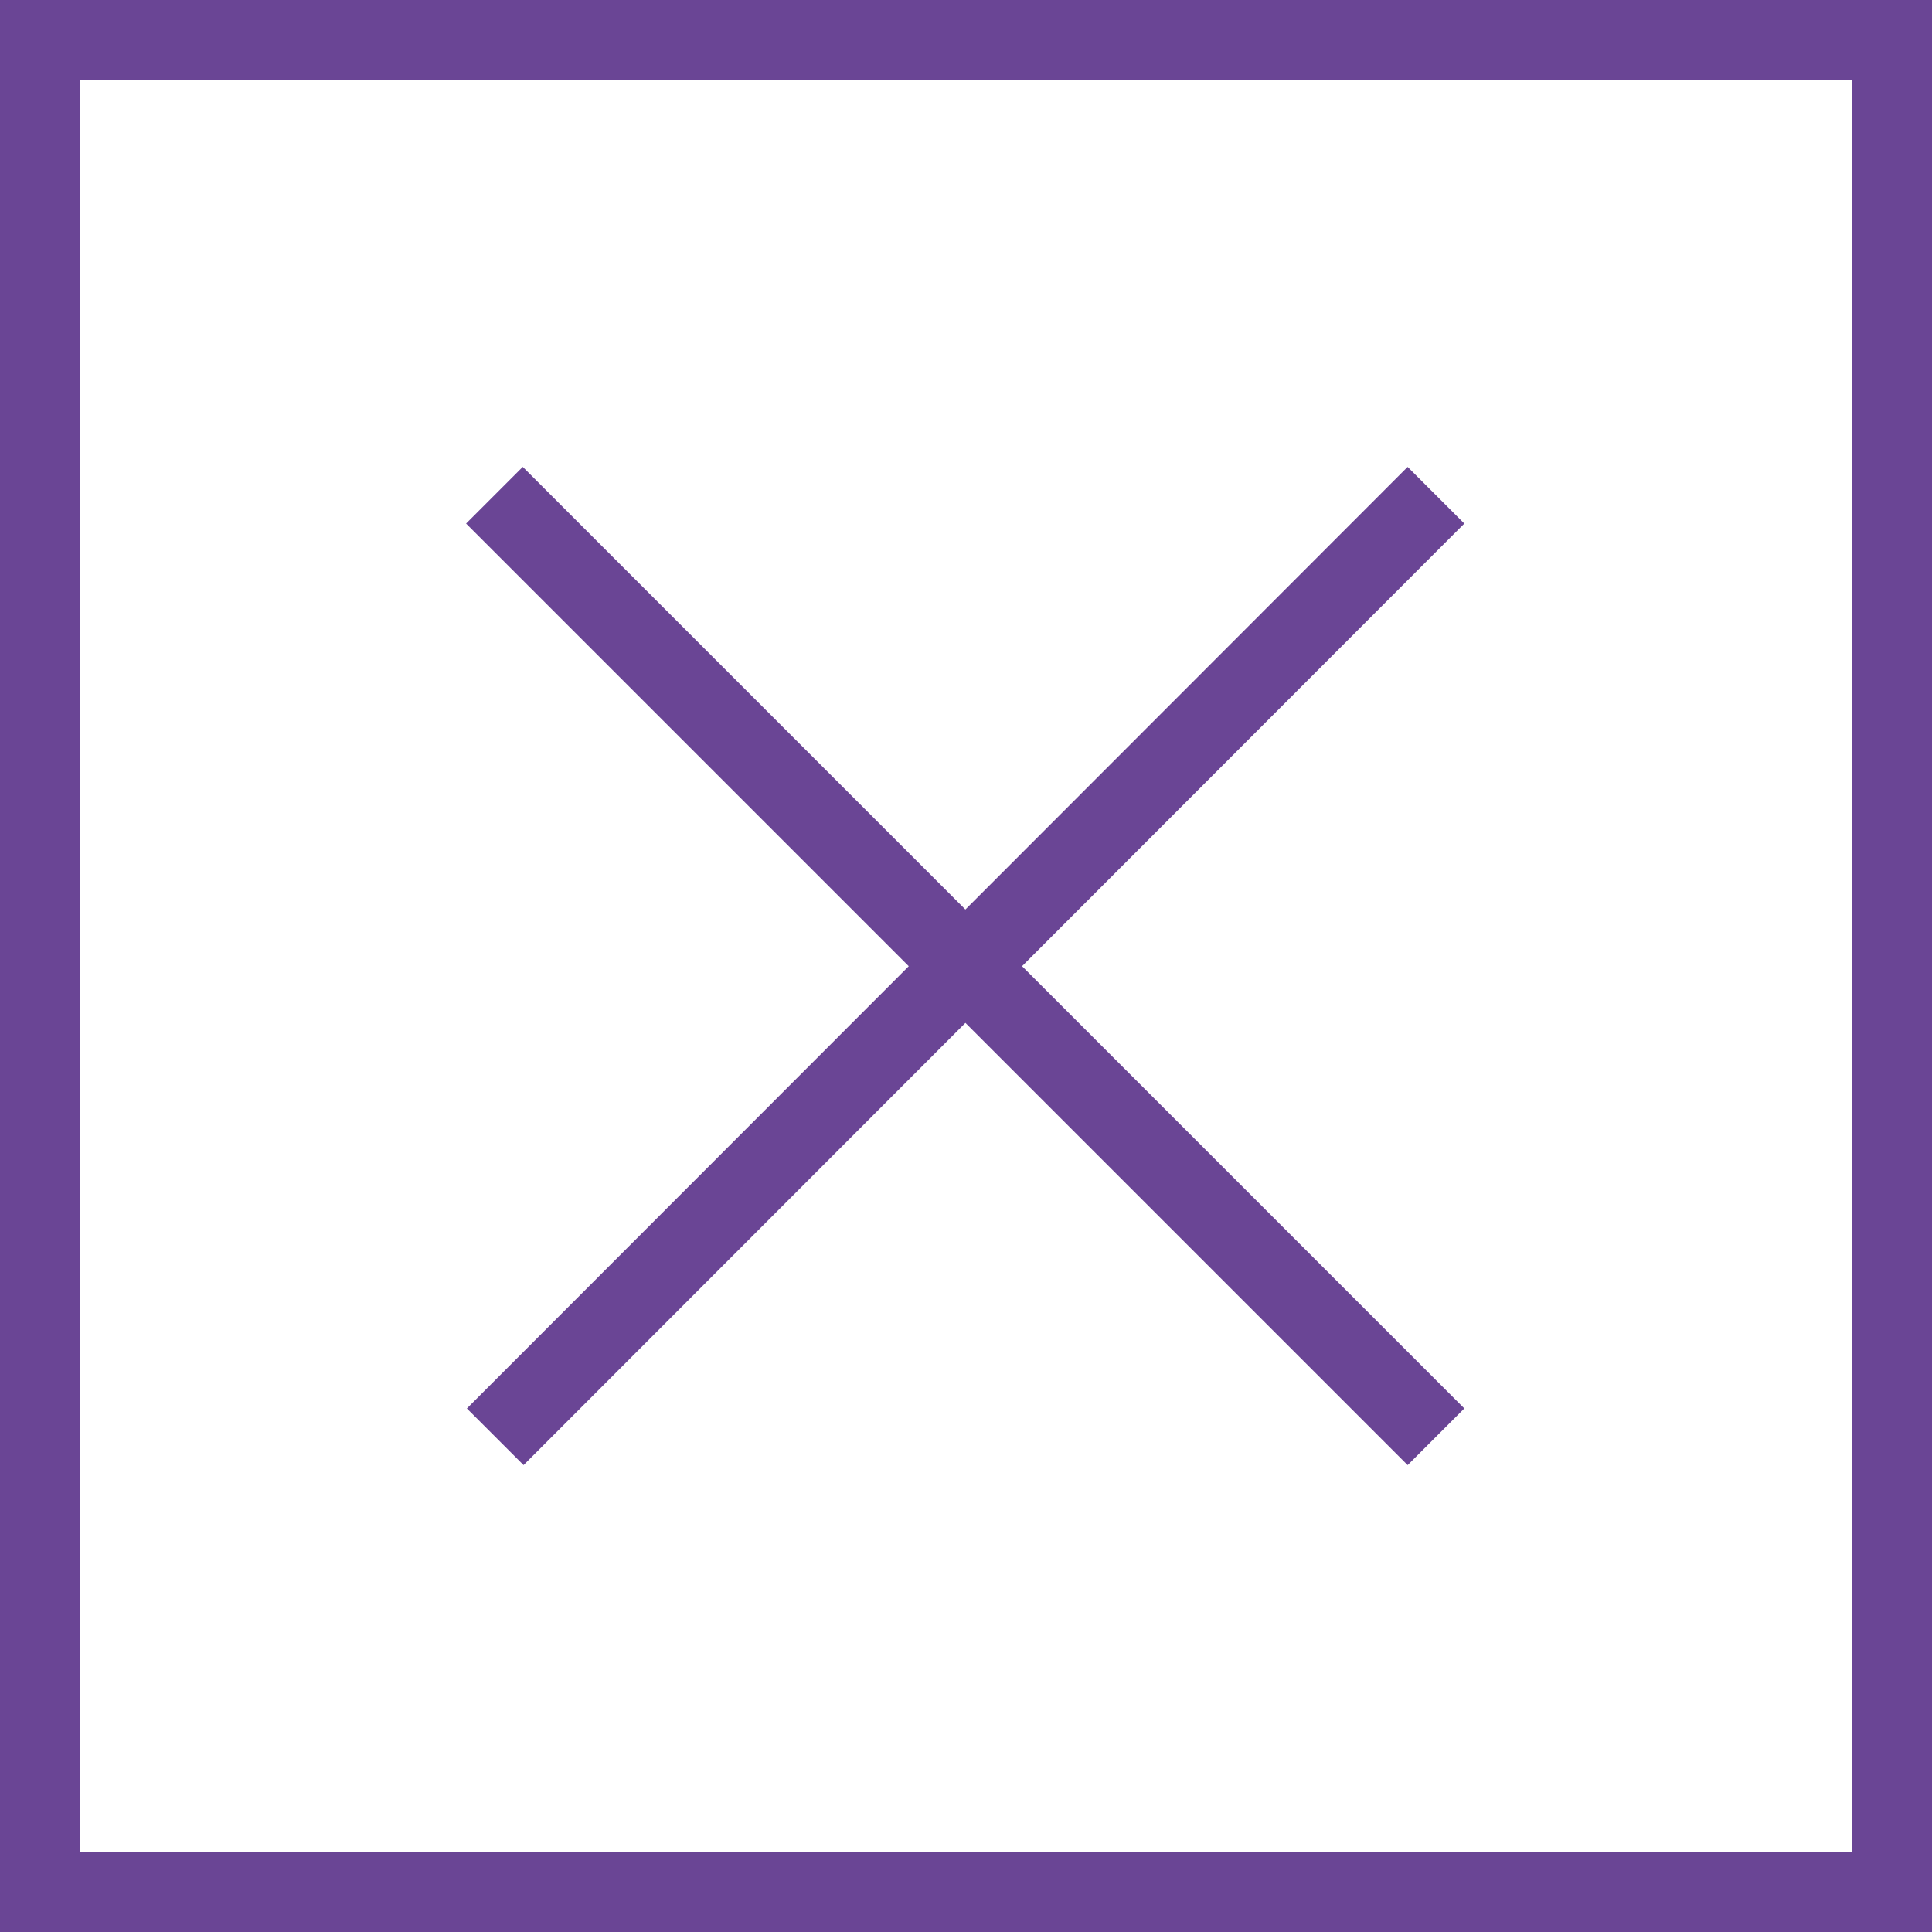
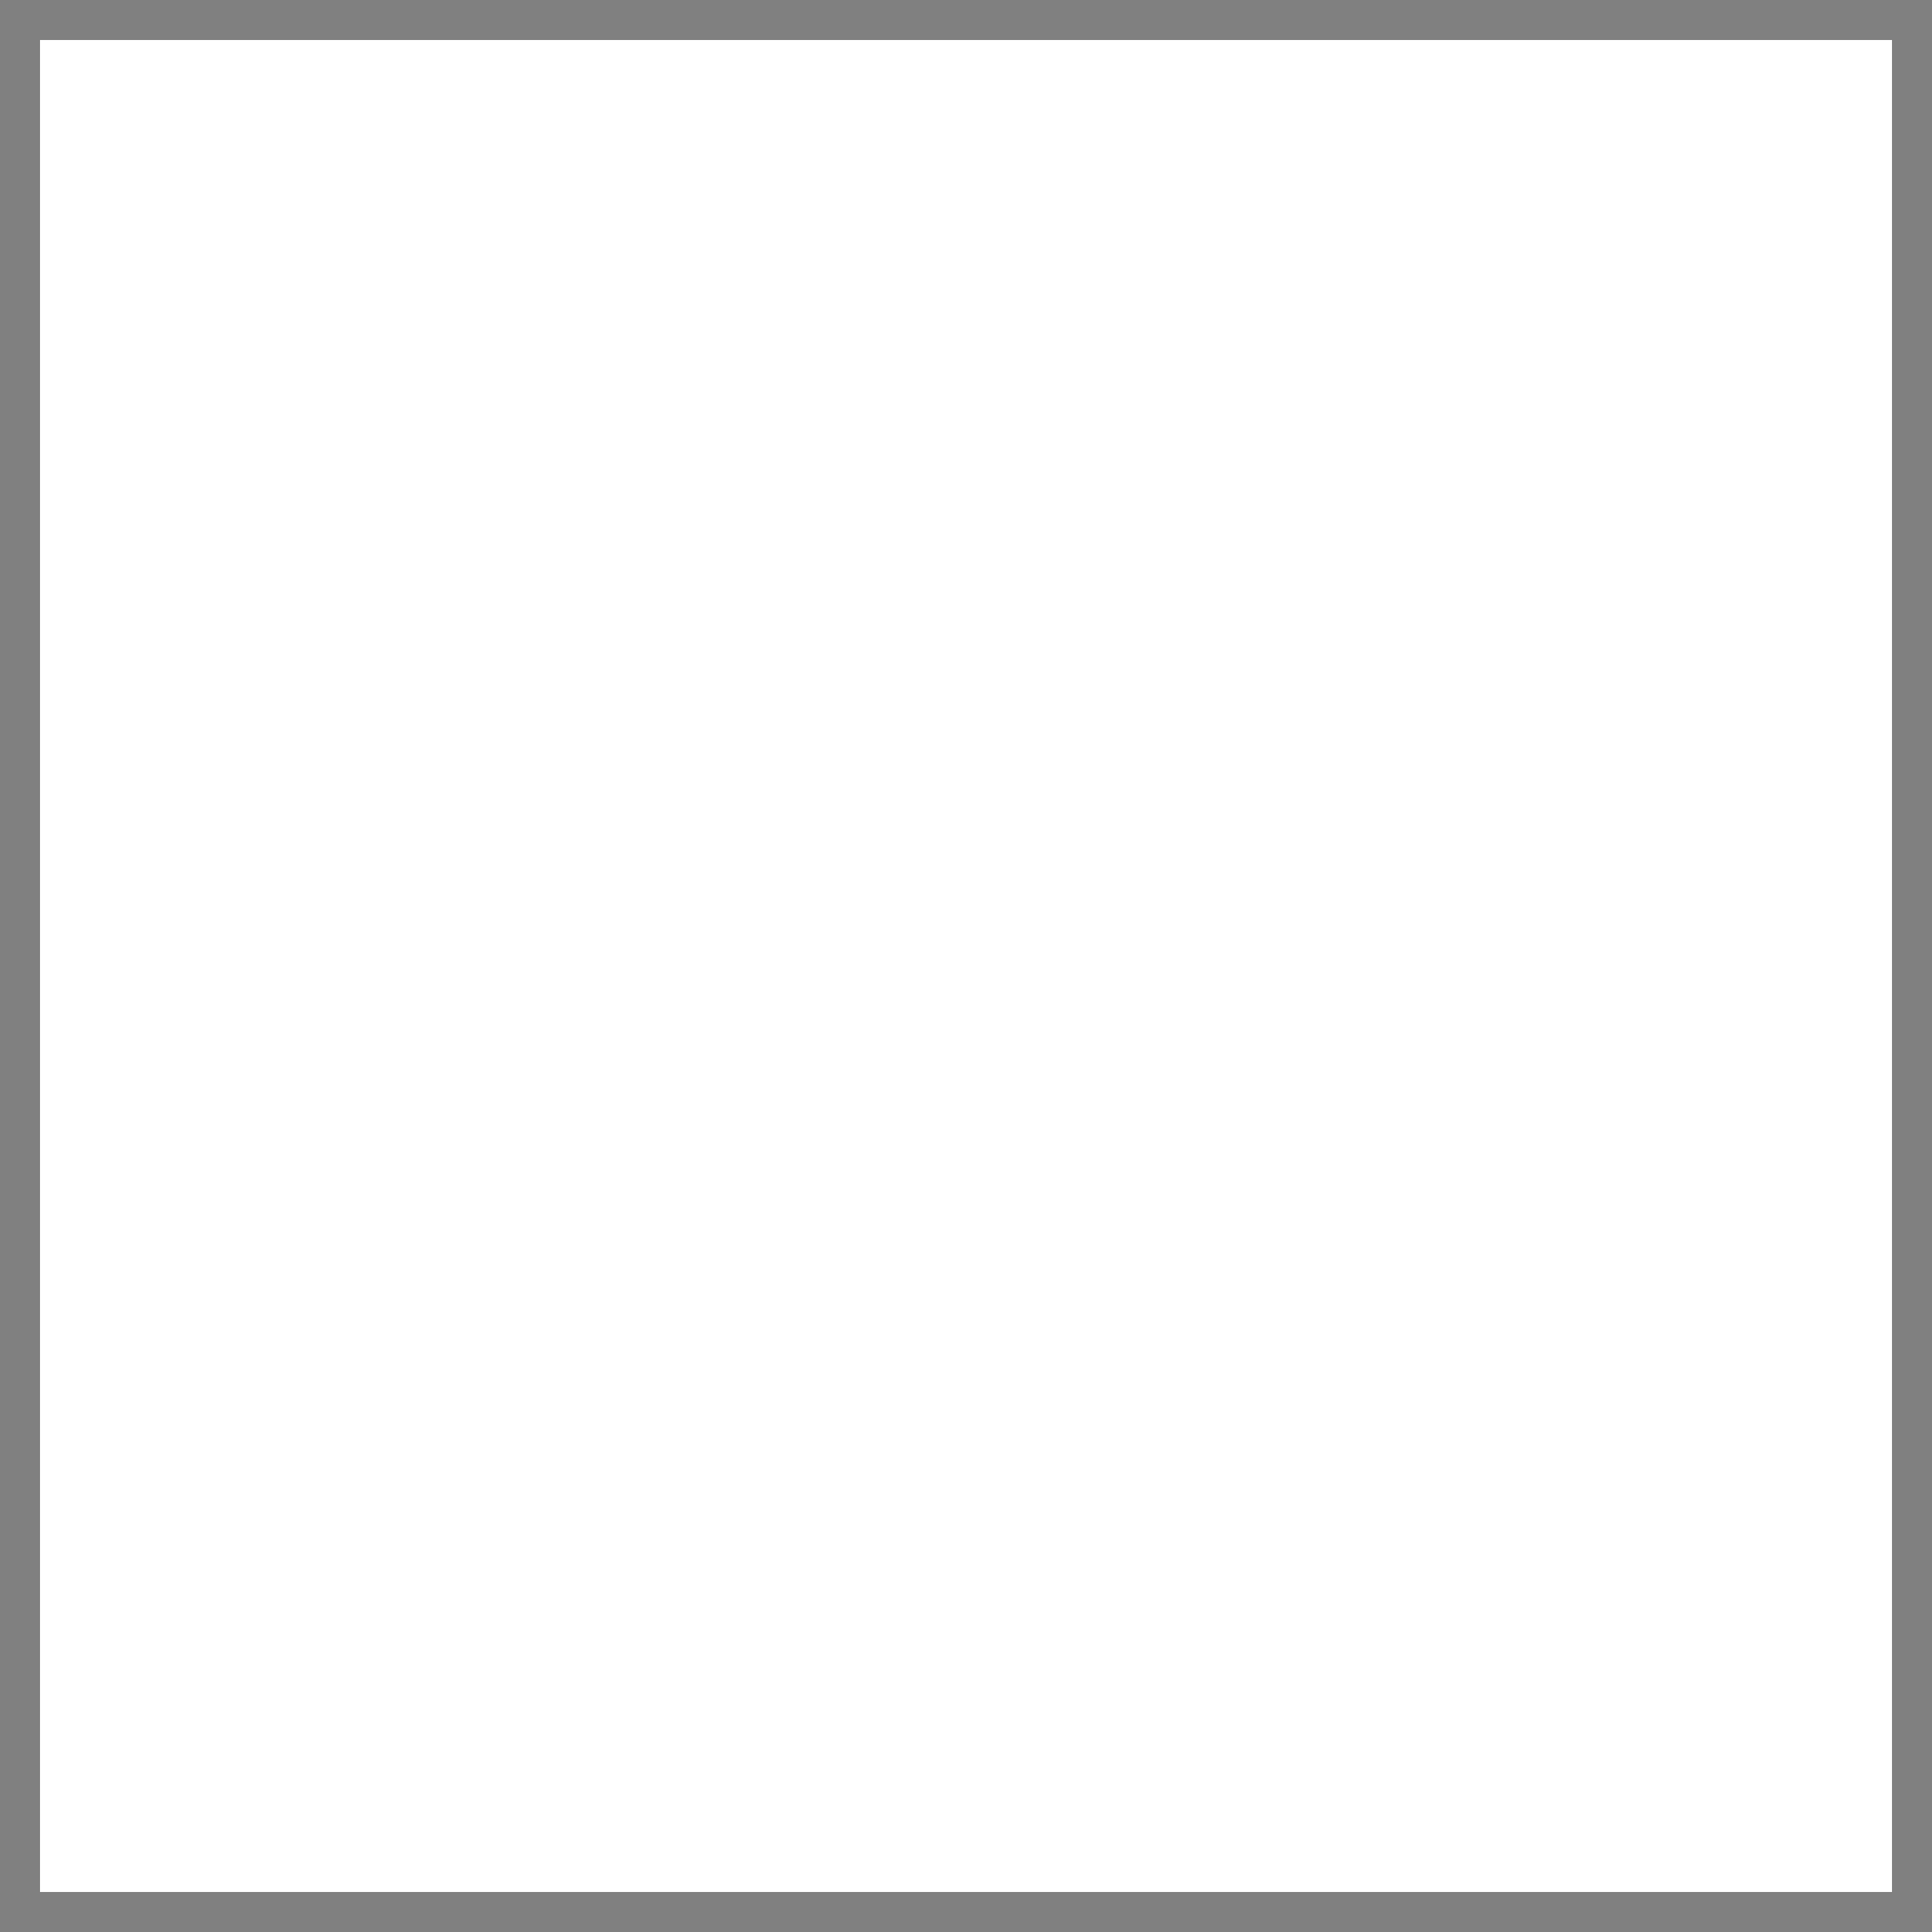
<svg xmlns="http://www.w3.org/2000/svg" viewBox="0 0 24.11 24.11">
  <rect x="0" y="0" width="24.11" height="24.11" fill="#808080" stroke="none" />
  <defs>
    <style>.cls-1{fill:#fff;}.cls-2{fill:none;stroke:#6a4595;stroke-miterlimit:10;}</style>
  </defs>
  <g id="레이어_2" data-name="레이어 2">
    <g id="Layer_1" data-name="Layer 1">
      <polygon class="cls-1" points="0.5 0.5 0.5 23.61 23.61 23.61 23.61 0.5 0.5 0.5" />
-       <path class="cls-2" d="M.5.5V23.61H23.61V.5ZM6.17,6.18,17.92,17.93m0-11.75L6.18,17.93" />
    </g>
  </g>
</svg>